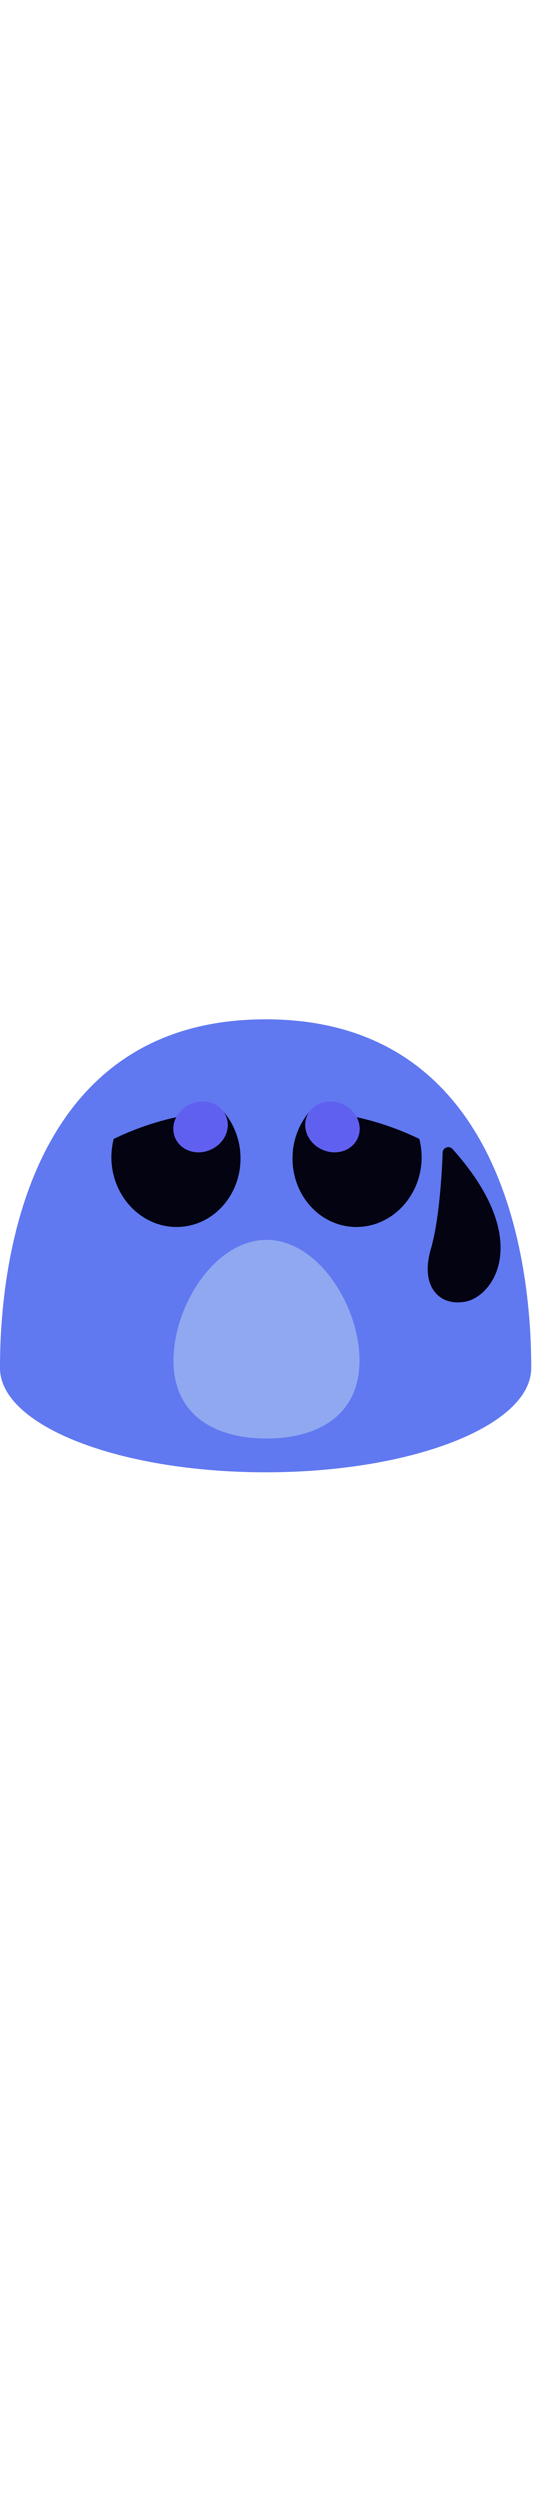
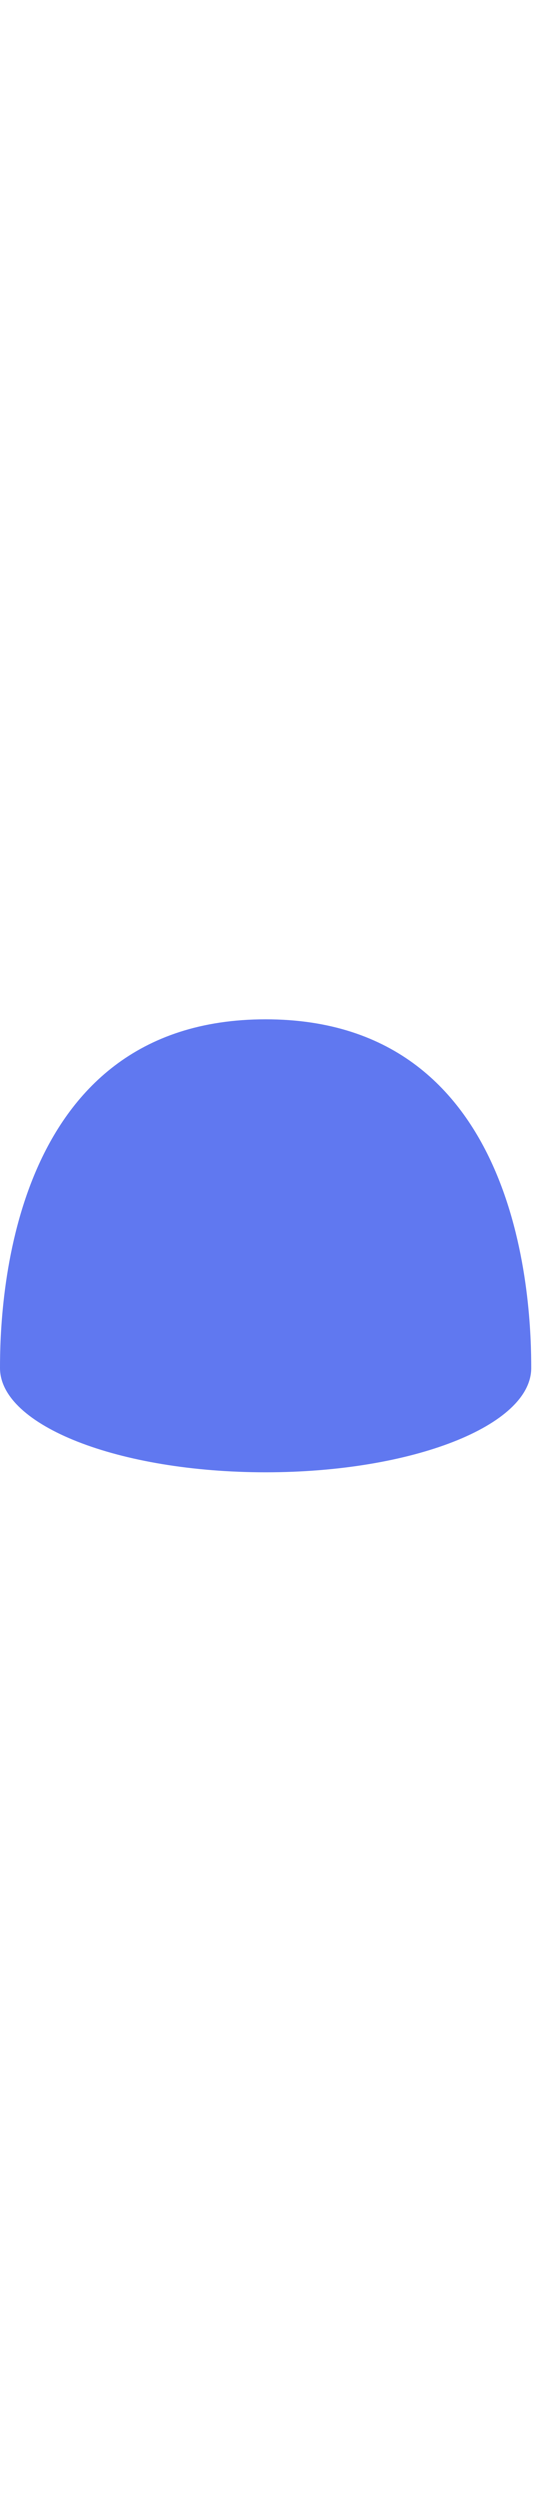
<svg xmlns="http://www.w3.org/2000/svg" id="th_noc_face-w-open-mouth-and-cold-sweat" width="100%" height="100%" version="1.1" preserveAspectRatio="xMidYMid meet" viewBox="0 0 32 32" style="height:150px" data-uid="noc_face-w-open-mouth-and-cold-sweat" data-keyword="face-w-open-mouth-and-cold-sweat" data-complex="true" data-coll="noc" data-c="{&quot;000000&quot;:[&quot;noc_face-w-open-mouth-and-cold-sweat_l_1&quot;],&quot;ed6c30&quot;:[&quot;noc_face-w-open-mouth-and-cold-sweat_l_2&quot;],&quot;ffffff&quot;:[&quot;noc_face-w-open-mouth-and-cold-sweat_l_3&quot;,&quot;noc_face-w-open-mouth-and-cold-sweat_l_5&quot;],&quot;2f2f2f&quot;:[&quot;noc_face-w-open-mouth-and-cold-sweat_l_4&quot;,&quot;noc_face-w-open-mouth-and-cold-sweat_l_6&quot;]}" data-colors="[&quot;#000000&quot;,&quot;#ed6c30&quot;,&quot;#ffffff&quot;,&quot;#2f2f2f&quot;]">
  <defs id="SvgjsDefs4281" />
  <path id="noc_face-w-open-mouth-and-cold-sweat_l_1" d="M15.947 2.16C0.369 2.16 0 19.625 0 23.082S7.14 29.34 15.947 29.34C24.757 29.34 31.894 26.538 31.894 23.082C31.894 19.625 31.527 2.16 15.947 2.16Z " fill="#6078f0" class="000000" />
-   <path id="noc_face-w-open-mouth-and-cold-sweat_l_2" d="M21.585 22.633C21.585 25.926 19.085 27.313 16 27.313S10.415 25.926 10.415 22.633S12.915 15.393 16 15.393S21.585 19.343 21.585 22.633Z " data-color-original="#ed6c30" fill="#90a8f0" class="ed6c30" />
-   <path id="noc_face-w-open-mouth-and-cold-sweat_l_3" d="M29.85 17.175C29.472 18.312 28.638 18.957 27.978 19.093C27.238 19.241 26.598 19.068 26.178 18.605C25.643 18.023 25.536 17.075 25.868 15.937C26.47 13.894 26.573 10.197 26.575 10.162A0.325 0.325 0 0 1 26.798 9.852A0.335 0.335 0 0 1 27.17 9.944C30.395 13.547 30.237 16.019 29.85 17.174ZM14.428 10.178A4.321 4.321 0 0 0 13.42 7.7C10.47 7.732 7.915 8.805 6.827 9.338C6.712 9.788 6.662 10.268 6.699 10.76C6.872 13.047 8.742 14.77 10.874 14.61S14.597 12.465 14.427 10.177Z " data-color-original="#ffffff" fill="#030311" class="ffffff" />
-   <path id="noc_face-w-open-mouth-and-cold-sweat_l_4" d="M13.67 8.37C13.745 9.202 13.08 9.985 12.18 10.122S10.49 9.694 10.412 8.864C10.332 8.032 11 7.249 11.9 7.112C12.797 6.974 13.593 7.537 13.67 8.37Z " data-color-original="#2f2f2f" fill="#6060f0" class="2f2f2f" />
-   <path id="noc_face-w-open-mouth-and-cold-sweat_l_5" d="M17.573 10.178A4.328 4.328 0 0 1 18.581 7.7C21.531 7.732 24.086 8.805 25.174 9.338C25.289 9.788 25.339 10.268 25.302 10.76C25.13 13.047 23.259 14.77 21.127 14.61S17.404 12.465 17.575 10.177Z " data-color-original="#ffffff" fill="#030311" class="ffffff" />
-   <path id="noc_face-w-open-mouth-and-cold-sweat_l_6" d="M18.33 8.37C18.255 9.202 18.92 9.985 19.82 10.122S21.51 9.694 21.588 8.864C21.668 8.032 21.001 7.249 20.1 7.112C19.202 6.974 18.408 7.537 18.33 8.37Z " data-color-original="#2f2f2f" fill="#6060f0" class="2f2f2f" />
</svg>